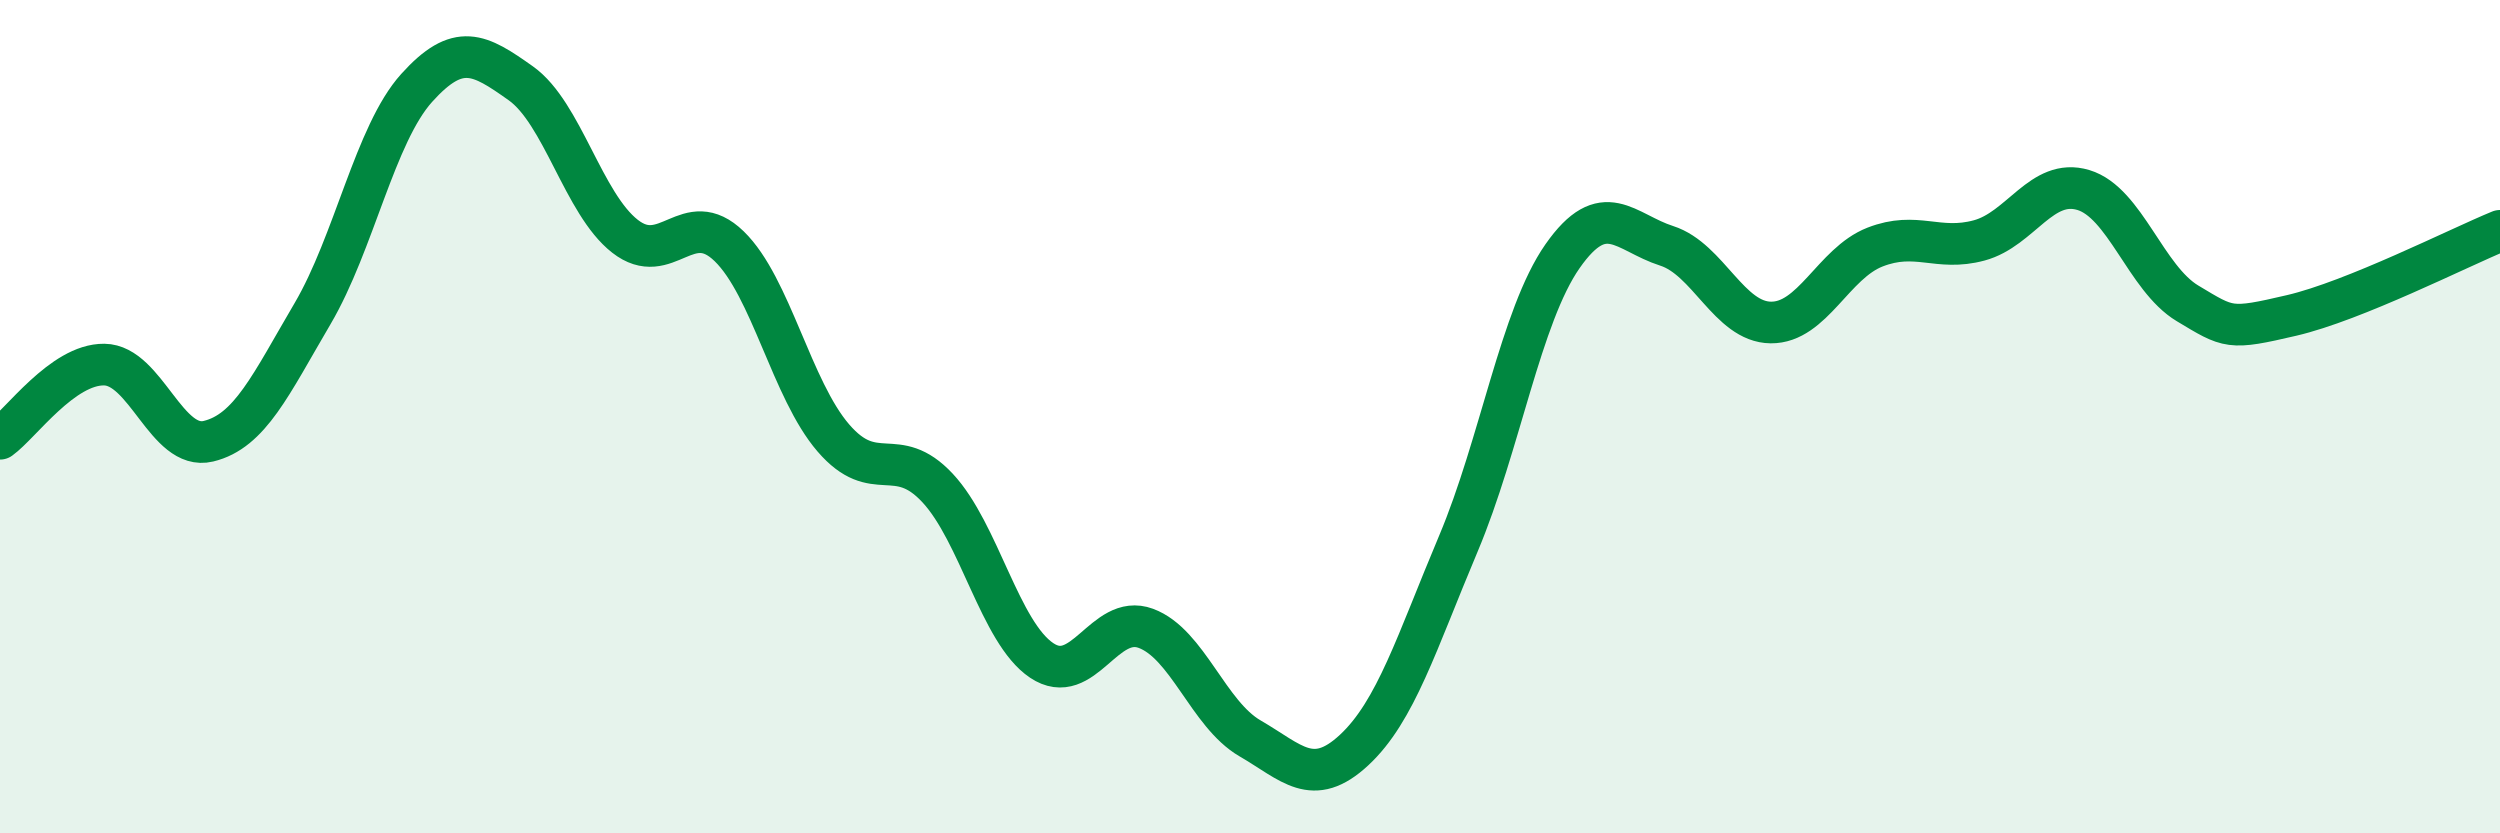
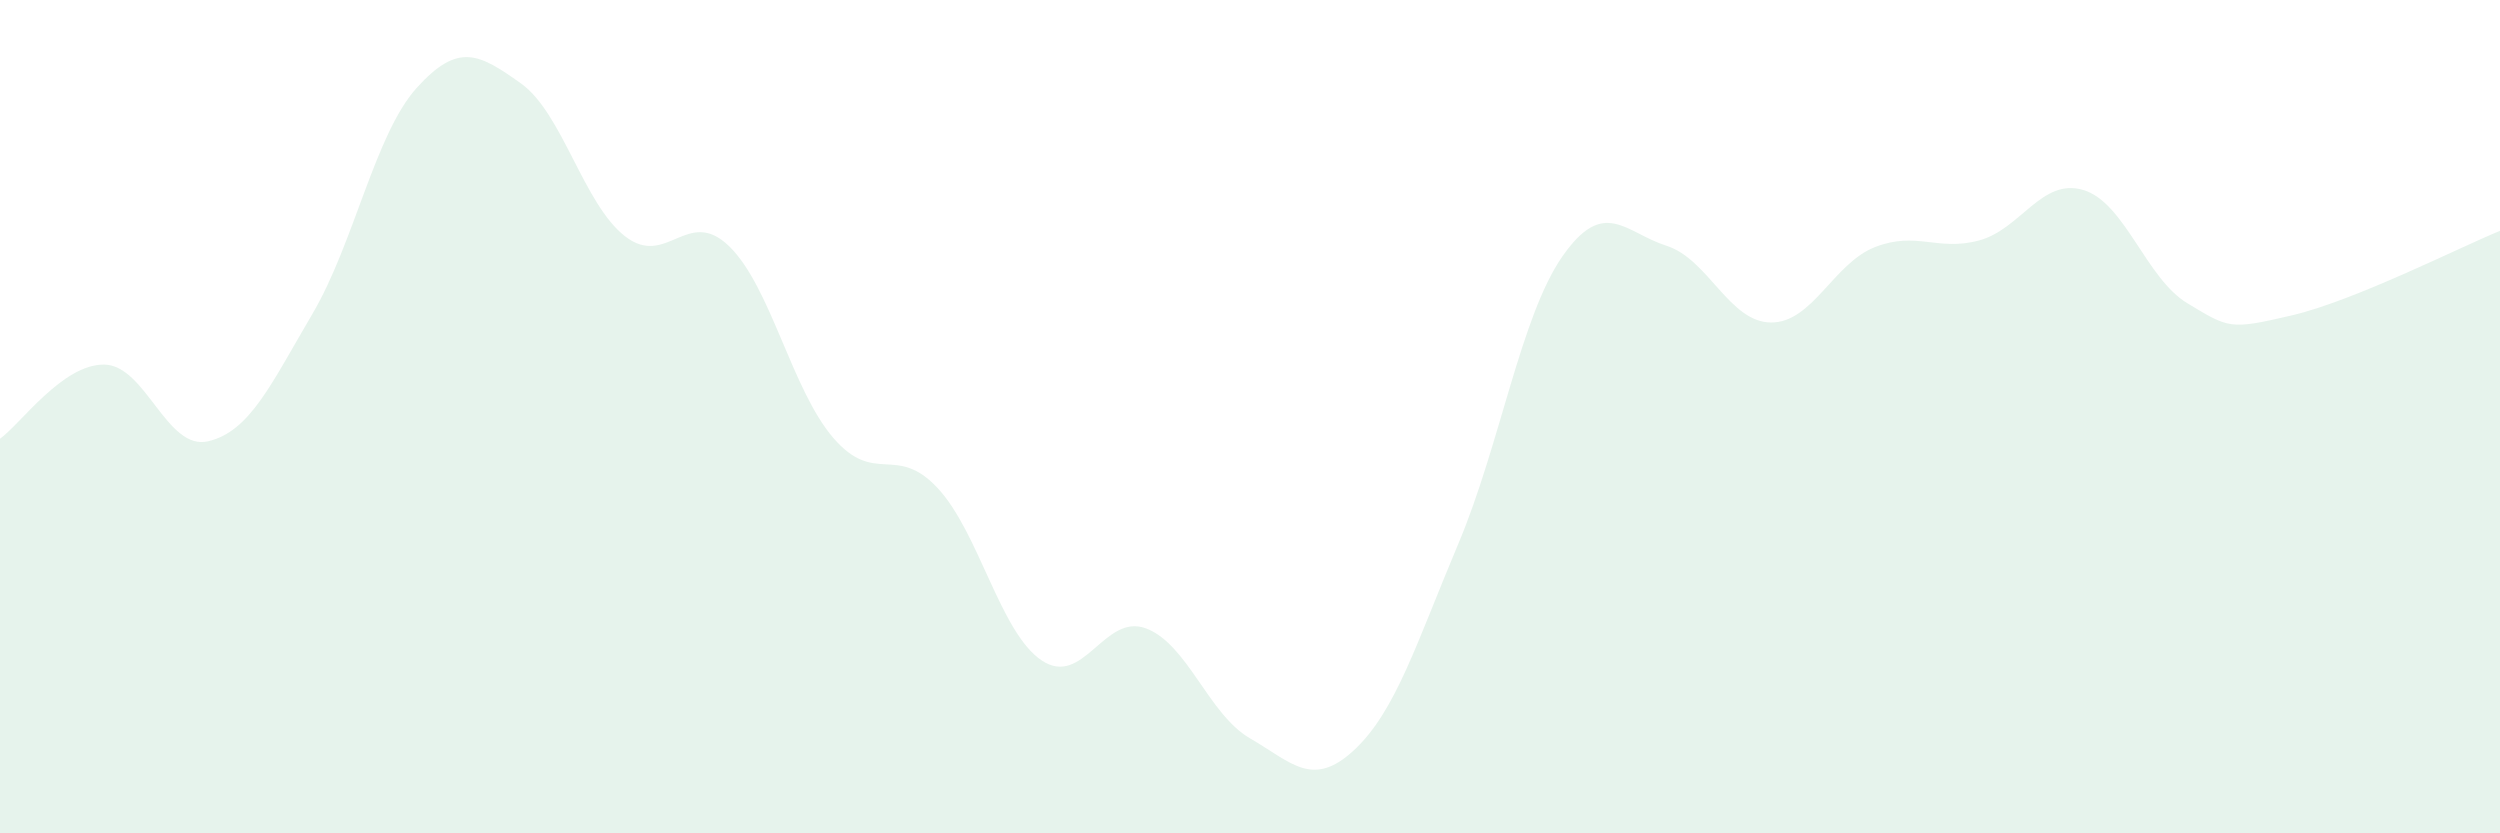
<svg xmlns="http://www.w3.org/2000/svg" width="60" height="20" viewBox="0 0 60 20">
  <path d="M 0,10.53 C 0.5,10.17 1.5,8.74 2.5,8.75 C 3.5,8.76 4,10.83 5,10.59 C 6,10.35 6.5,9.23 7.5,7.53 C 8.5,5.83 9,3.22 10,2.11 C 11,1 11.5,1.29 12.5,2 C 13.5,2.71 14,4.89 15,5.67 C 16,6.45 16.5,4.94 17.5,5.91 C 18.5,6.88 19,9.35 20,10.51 C 21,11.67 21.5,10.64 22.5,11.71 C 23.5,12.78 24,15.18 25,15.85 C 26,16.52 26.5,14.71 27.5,15.08 C 28.5,15.45 29,17.14 30,17.72 C 31,18.3 31.5,18.93 32.5,18 C 33.5,17.07 34,15.42 35,13.05 C 36,10.68 36.5,7.58 37.5,6.15 C 38.5,4.72 39,5.58 40,5.9 C 41,6.22 41.5,7.73 42.5,7.74 C 43.5,7.75 44,6.32 45,5.93 C 46,5.54 46.5,6.04 47.5,5.77 C 48.5,5.5 49,4.26 50,4.56 C 51,4.86 51.5,6.68 52.5,7.28 C 53.5,7.88 53.5,7.92 55,7.57 C 56.5,7.22 59,5.95 60,5.54L60 20L0 20Z" fill="#008740" opacity="0.1" stroke-linecap="round" stroke-linejoin="round" />
-   <path d="M 0,10.53 C 0.5,10.17 1.5,8.74 2.5,8.75 C 3.5,8.76 4,10.83 5,10.59 C 6,10.35 6.5,9.23 7.5,7.53 C 8.5,5.83 9,3.22 10,2.11 C 11,1 11.5,1.29 12.5,2 C 13.5,2.71 14,4.89 15,5.67 C 16,6.45 16.5,4.94 17.5,5.91 C 18.5,6.88 19,9.35 20,10.51 C 21,11.67 21.5,10.64 22.5,11.71 C 23.5,12.78 24,15.18 25,15.85 C 26,16.52 26.5,14.71 27.5,15.08 C 28.5,15.45 29,17.14 30,17.72 C 31,18.3 31.5,18.93 32.5,18 C 33.5,17.07 34,15.42 35,13.05 C 36,10.68 36.5,7.58 37.5,6.15 C 38.5,4.72 39,5.58 40,5.9 C 41,6.22 41.5,7.73 42.5,7.74 C 43.5,7.75 44,6.32 45,5.93 C 46,5.54 46.5,6.04 47.5,5.77 C 48.5,5.5 49,4.26 50,4.56 C 51,4.86 51.5,6.68 52.5,7.28 C 53.5,7.88 53.5,7.92 55,7.57 C 56.5,7.22 59,5.95 60,5.54" stroke="#008740" stroke-width="1" fill="none" stroke-linecap="round" stroke-linejoin="round" />
</svg>